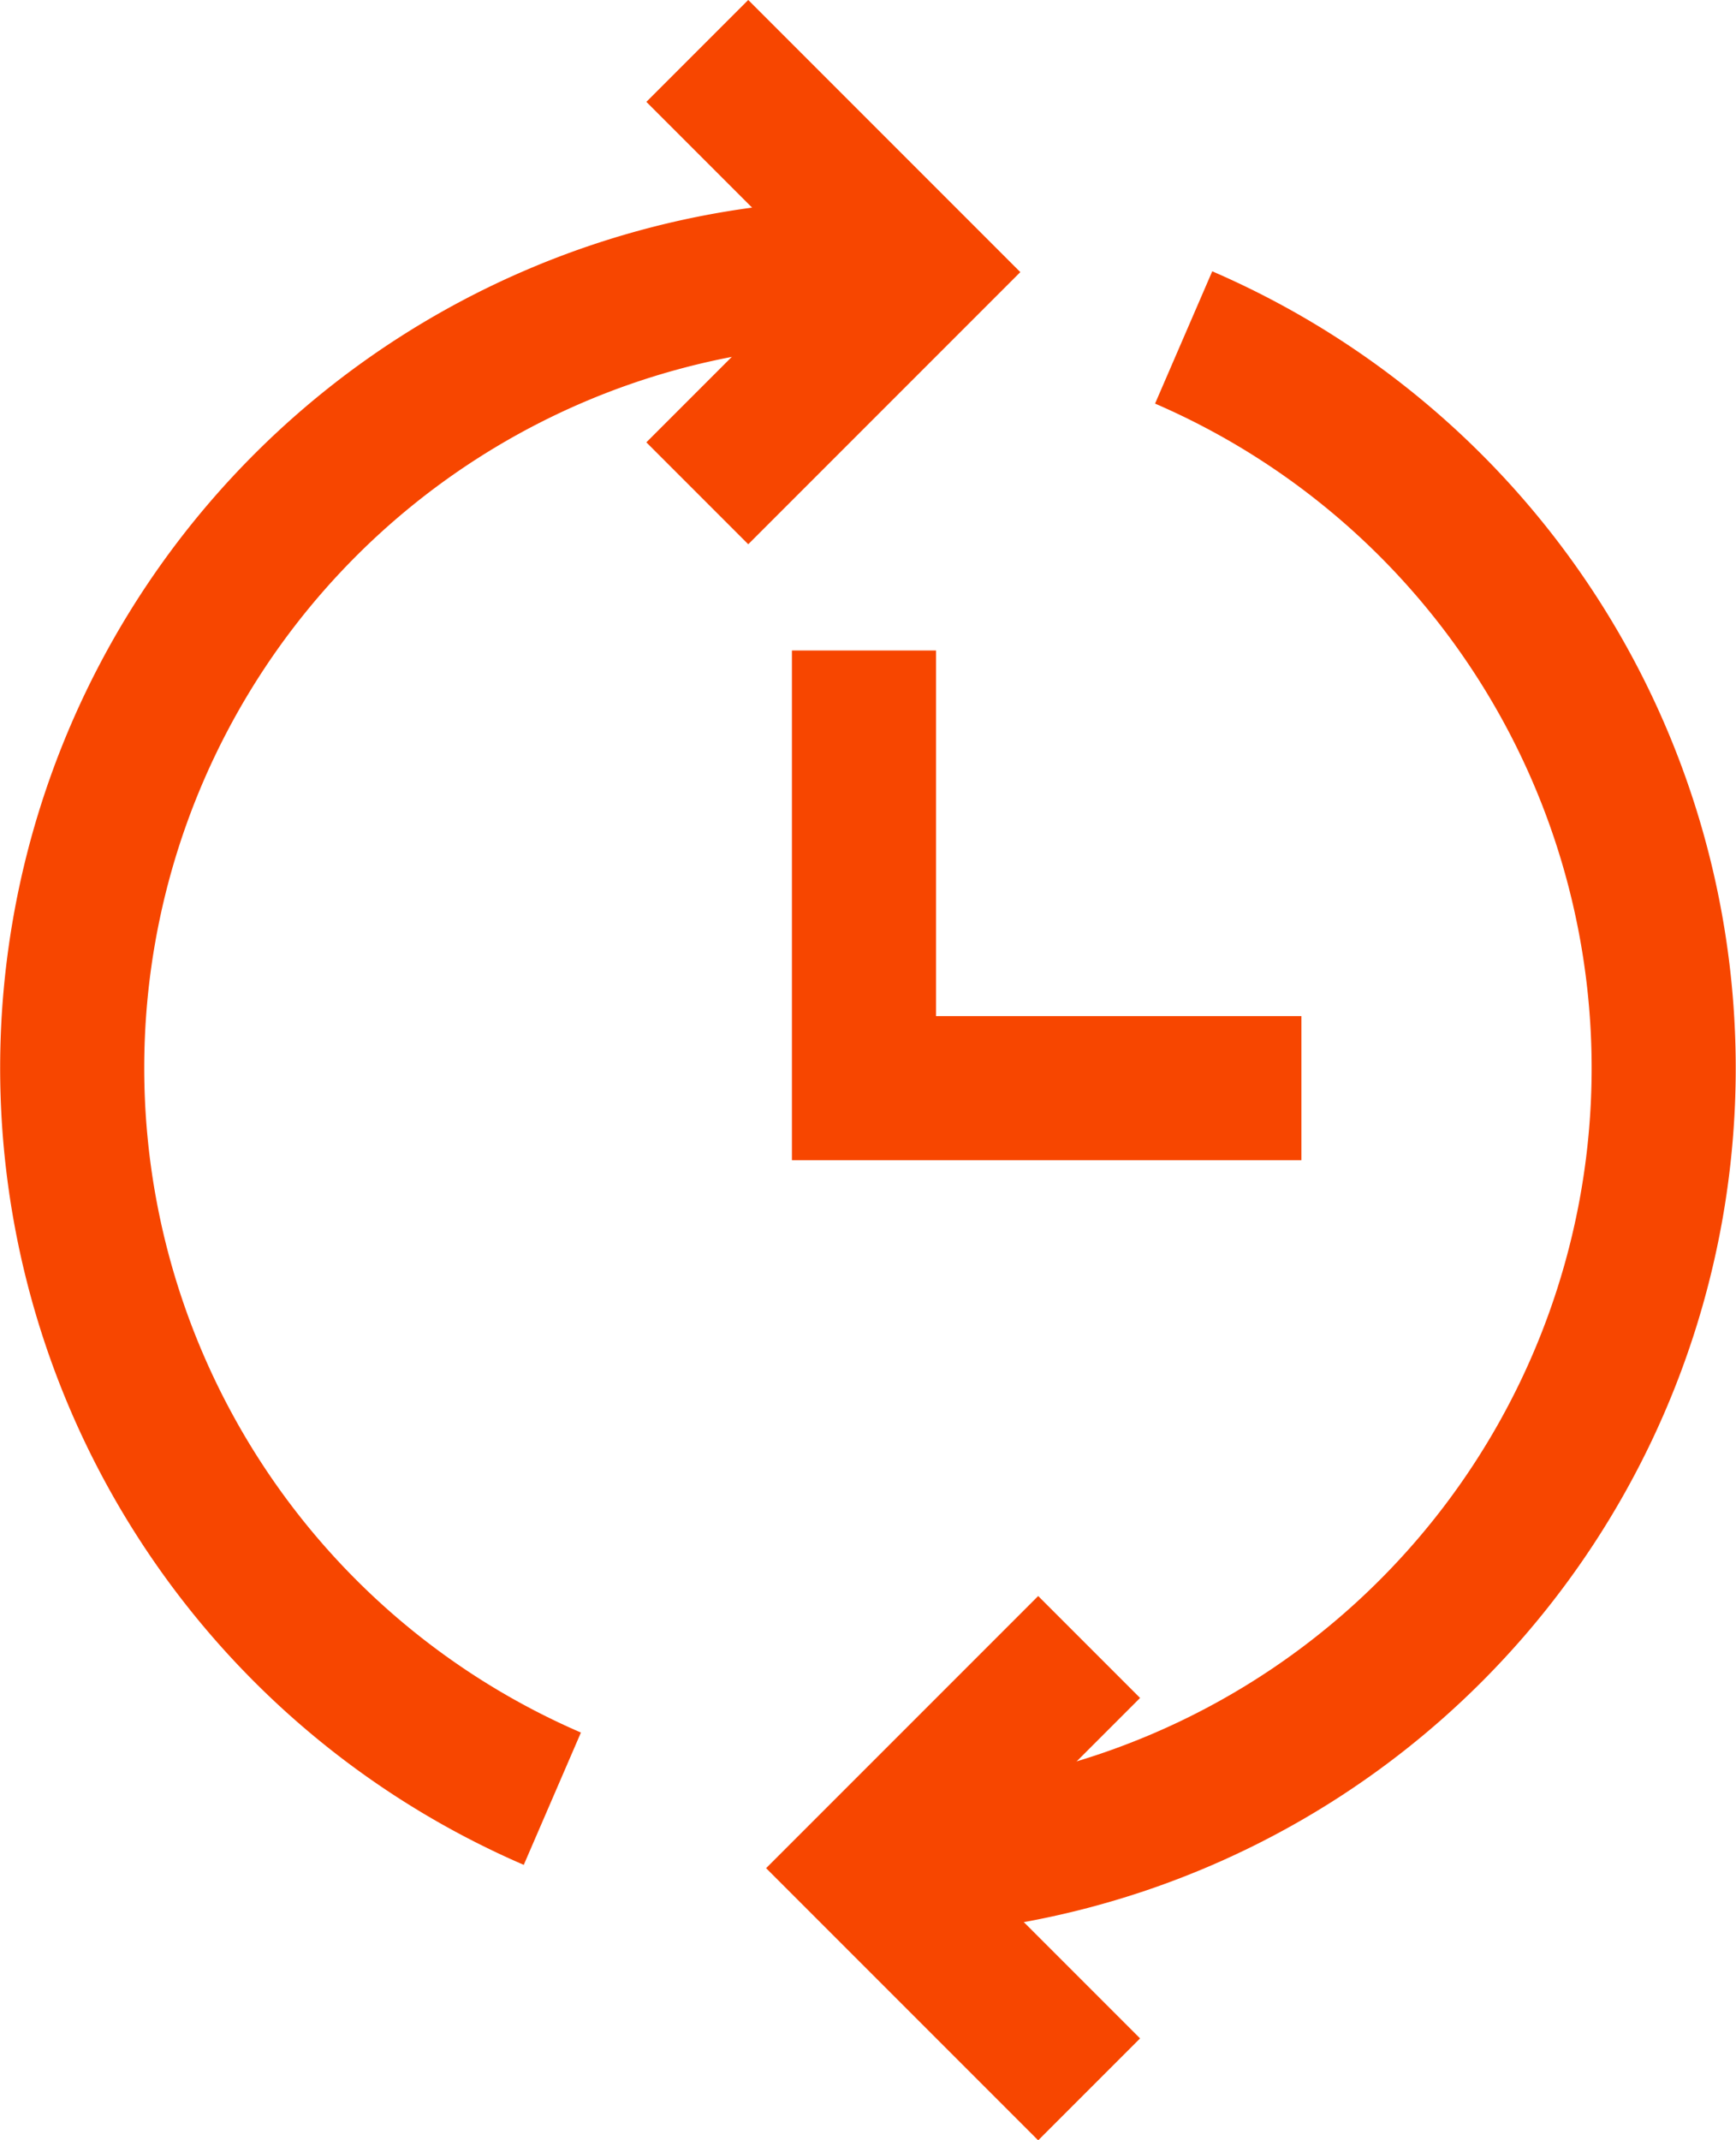
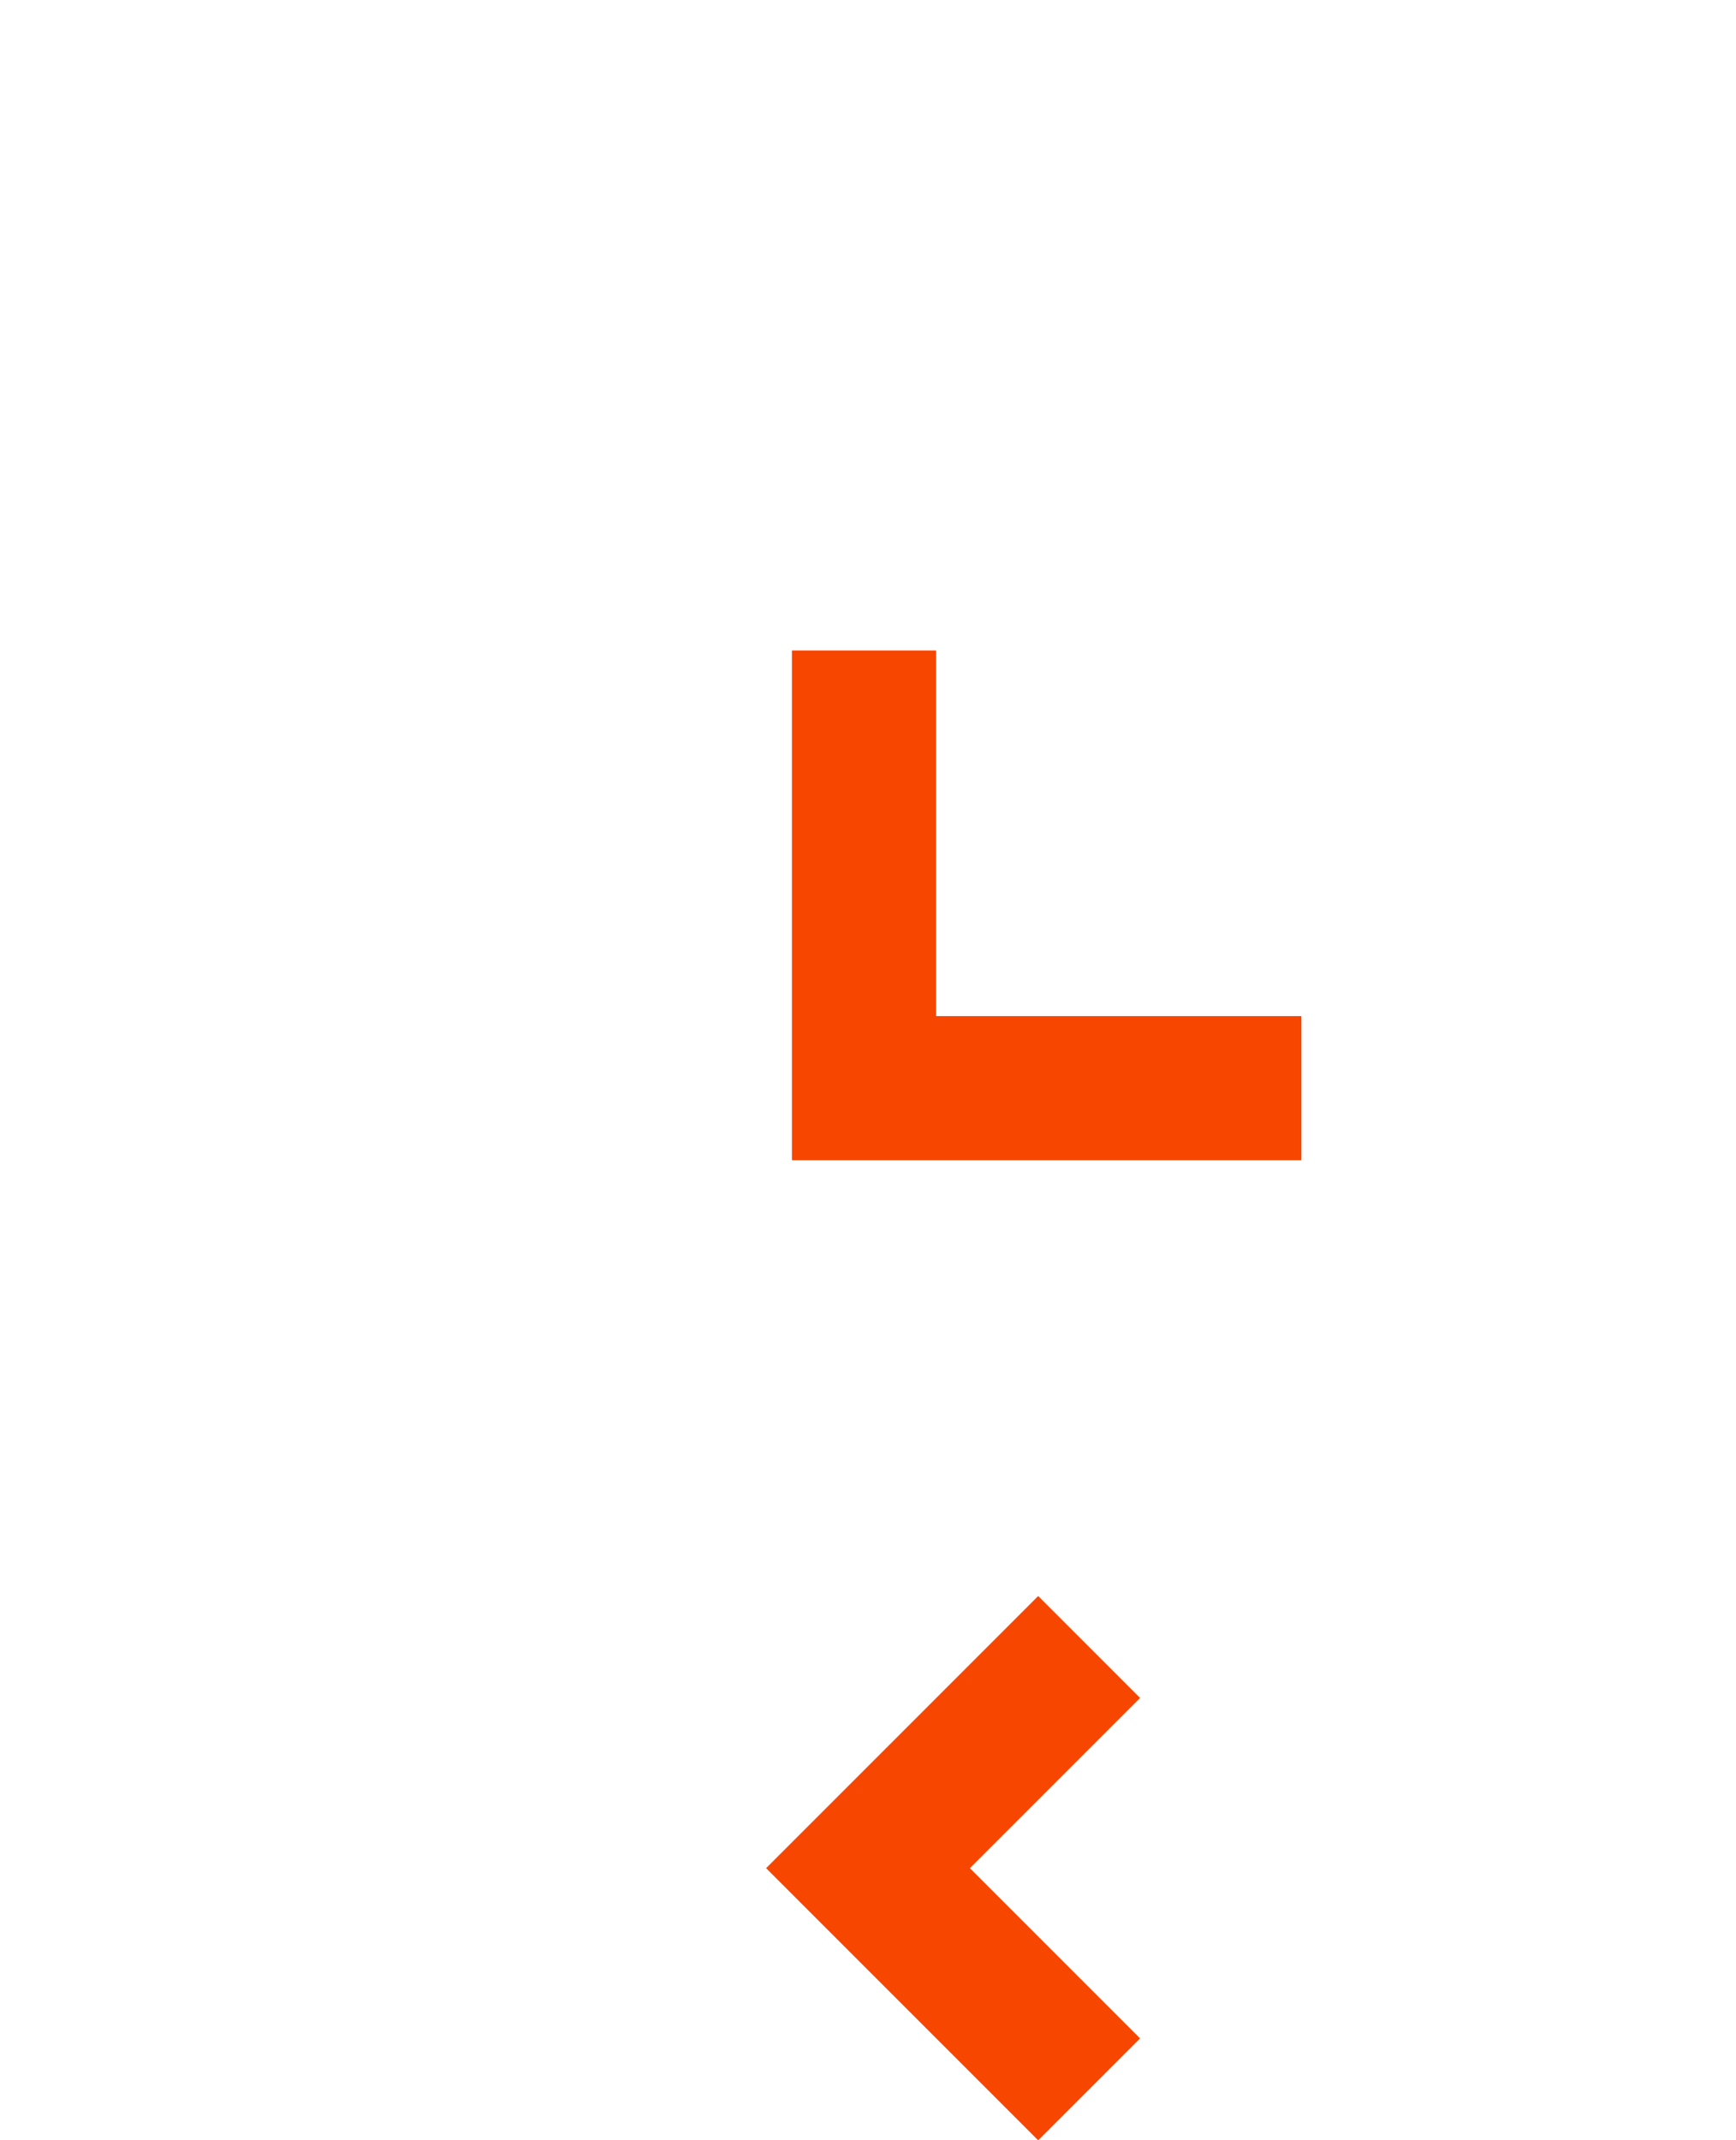
<svg xmlns="http://www.w3.org/2000/svg" viewBox="0 0 180.72 222.75">
  <defs>
    <style>.cls-1{fill:none;stroke:#f74600;stroke-miterlimit:10;stroke-width:15px;}</style>
  </defs>
  <title>icon-service-mismatch-02</title>
  <g id="レイヤー_2" data-name="レイヤー 2">
    <g id="レイヤー_1-2" data-name="レイヤー 1">
-       <polyline class="cls-1" points="72.59 5.3 95.61 28.32 72.59 51.34" />
      <polyline class="cls-1" points="113.38 217.45 90.36 194.43 113.38 171.41" />
      <polyline class="cls-1" points="135.48 113.25 89.94 113.25 89.94 67.7" />
-       <path class="cls-1" d="M123.22,35.12A82.85,82.85,0,0,1,94.93,193.89" />
-       <path class="cls-1" d="M57.5,187.2A82.85,82.85,0,0,1,91,28.3" />
    </g>
  </g>
</svg>